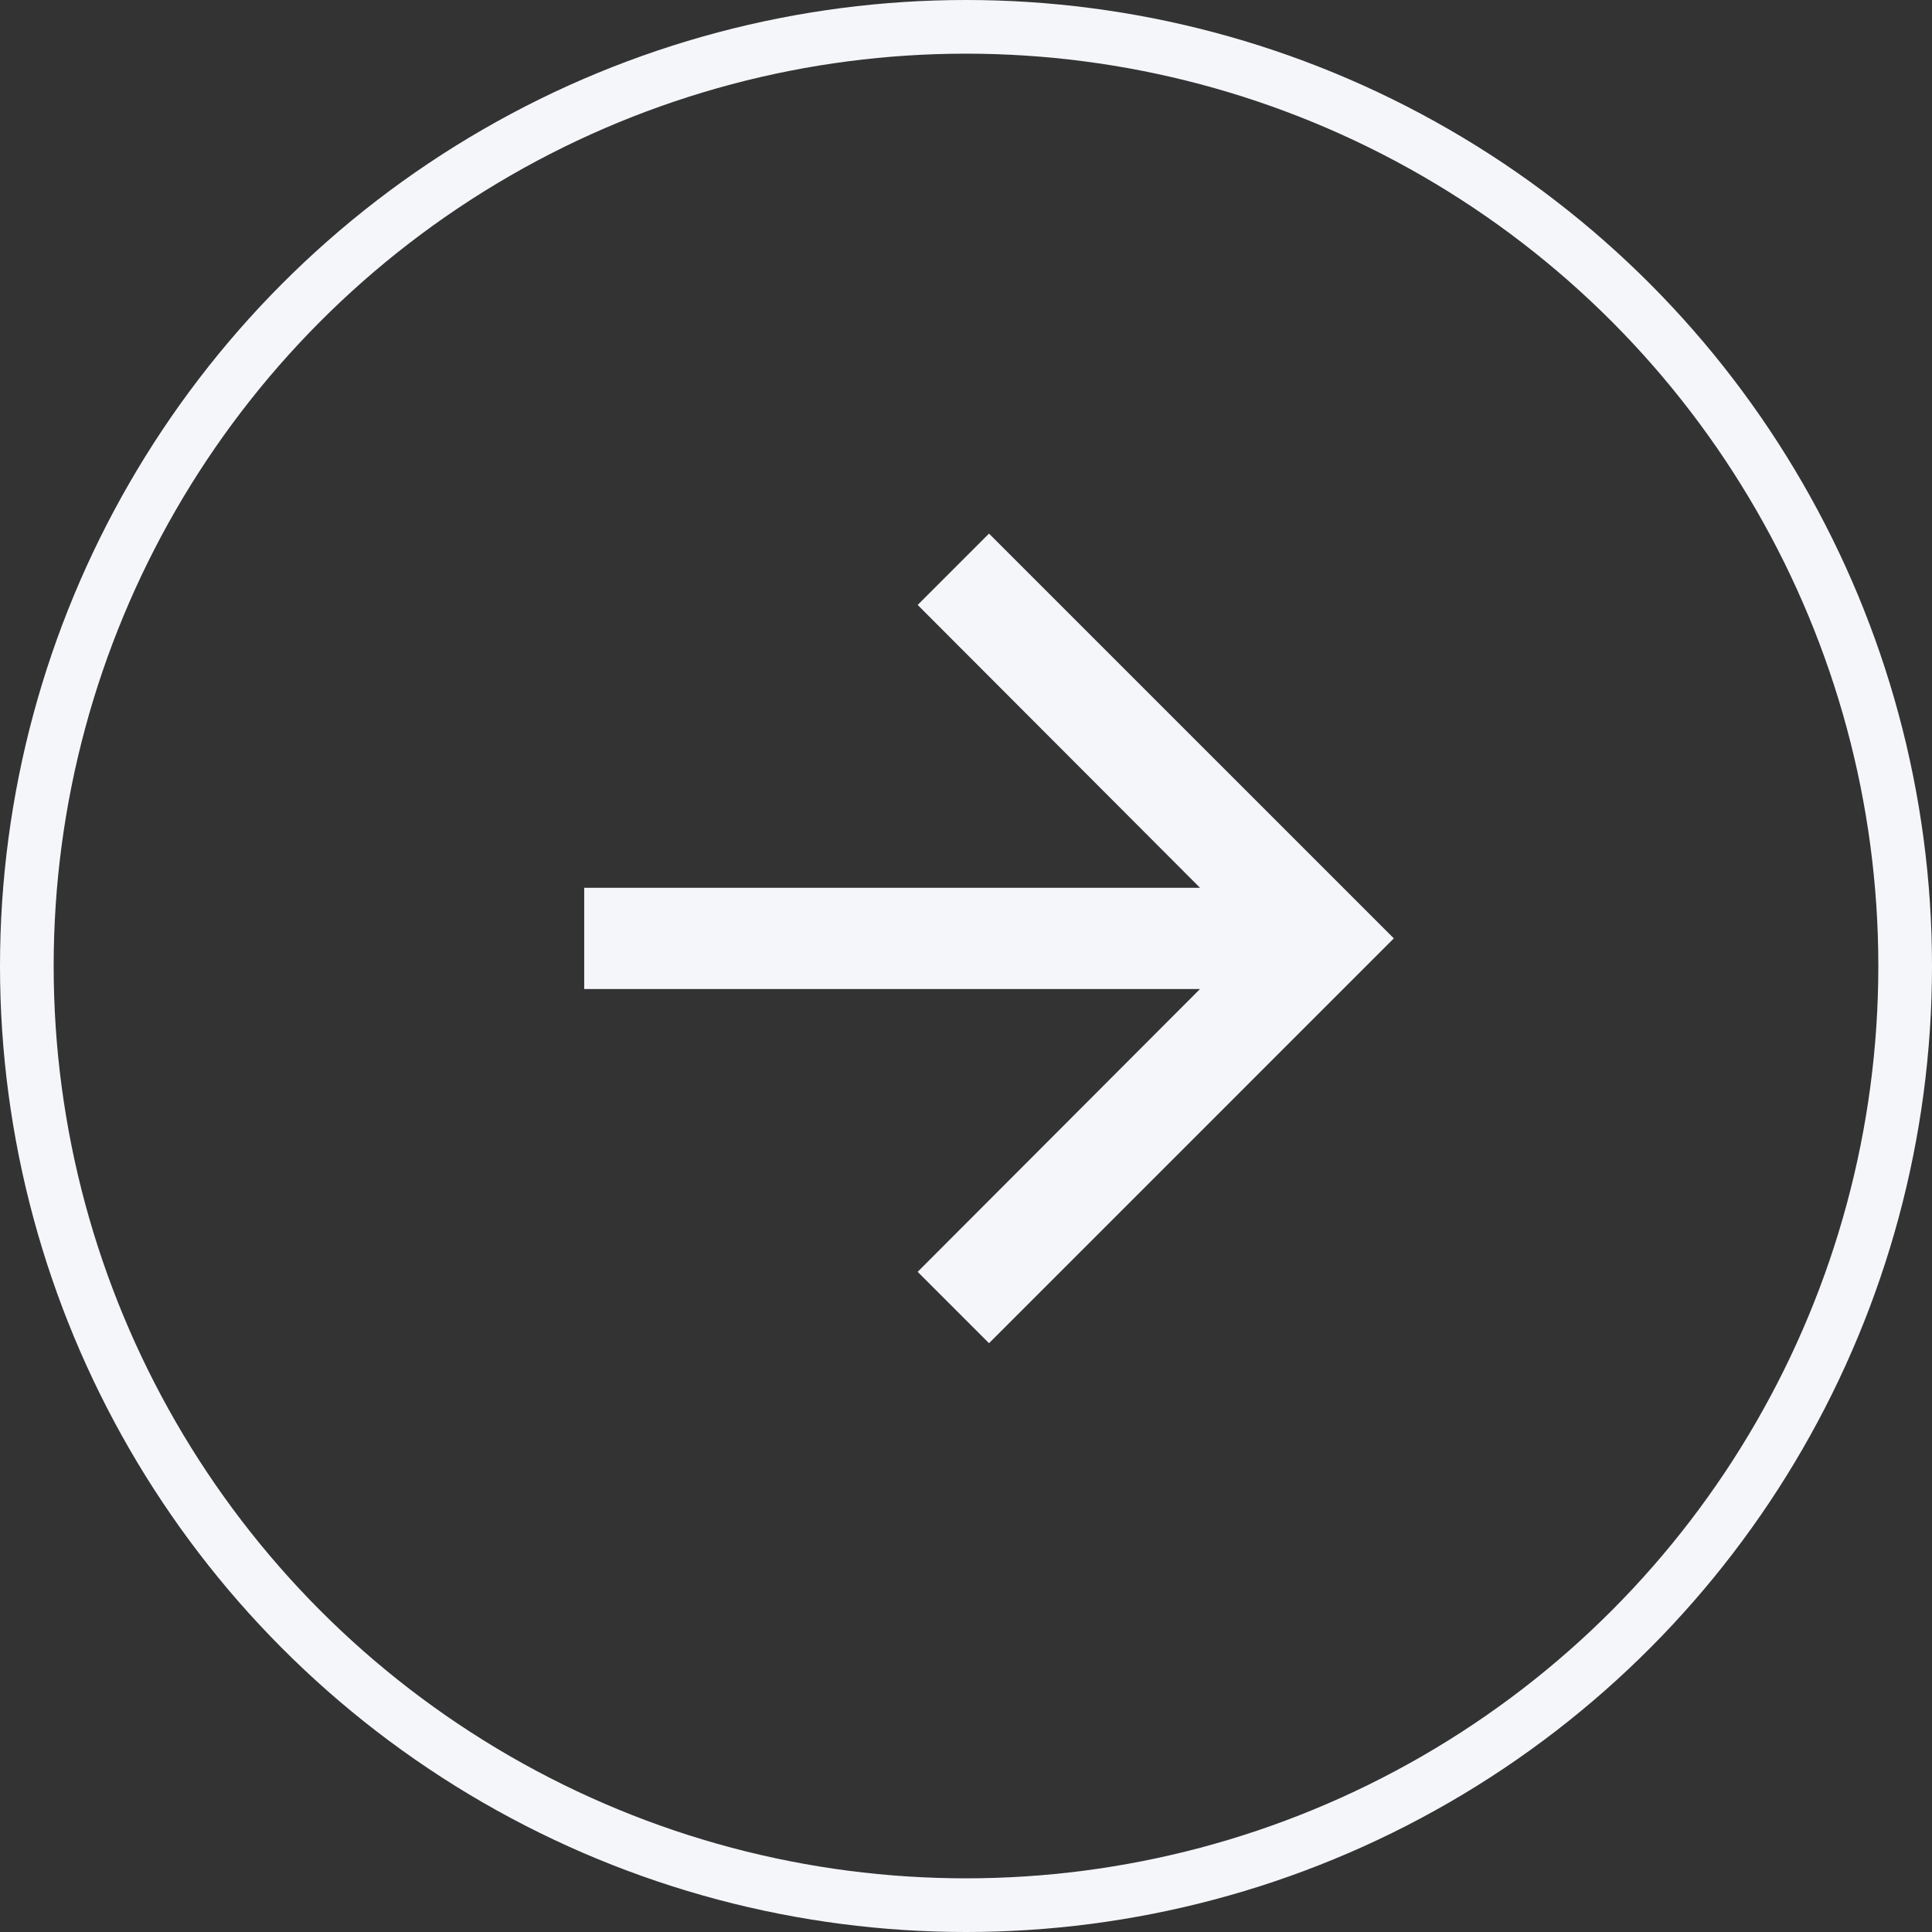
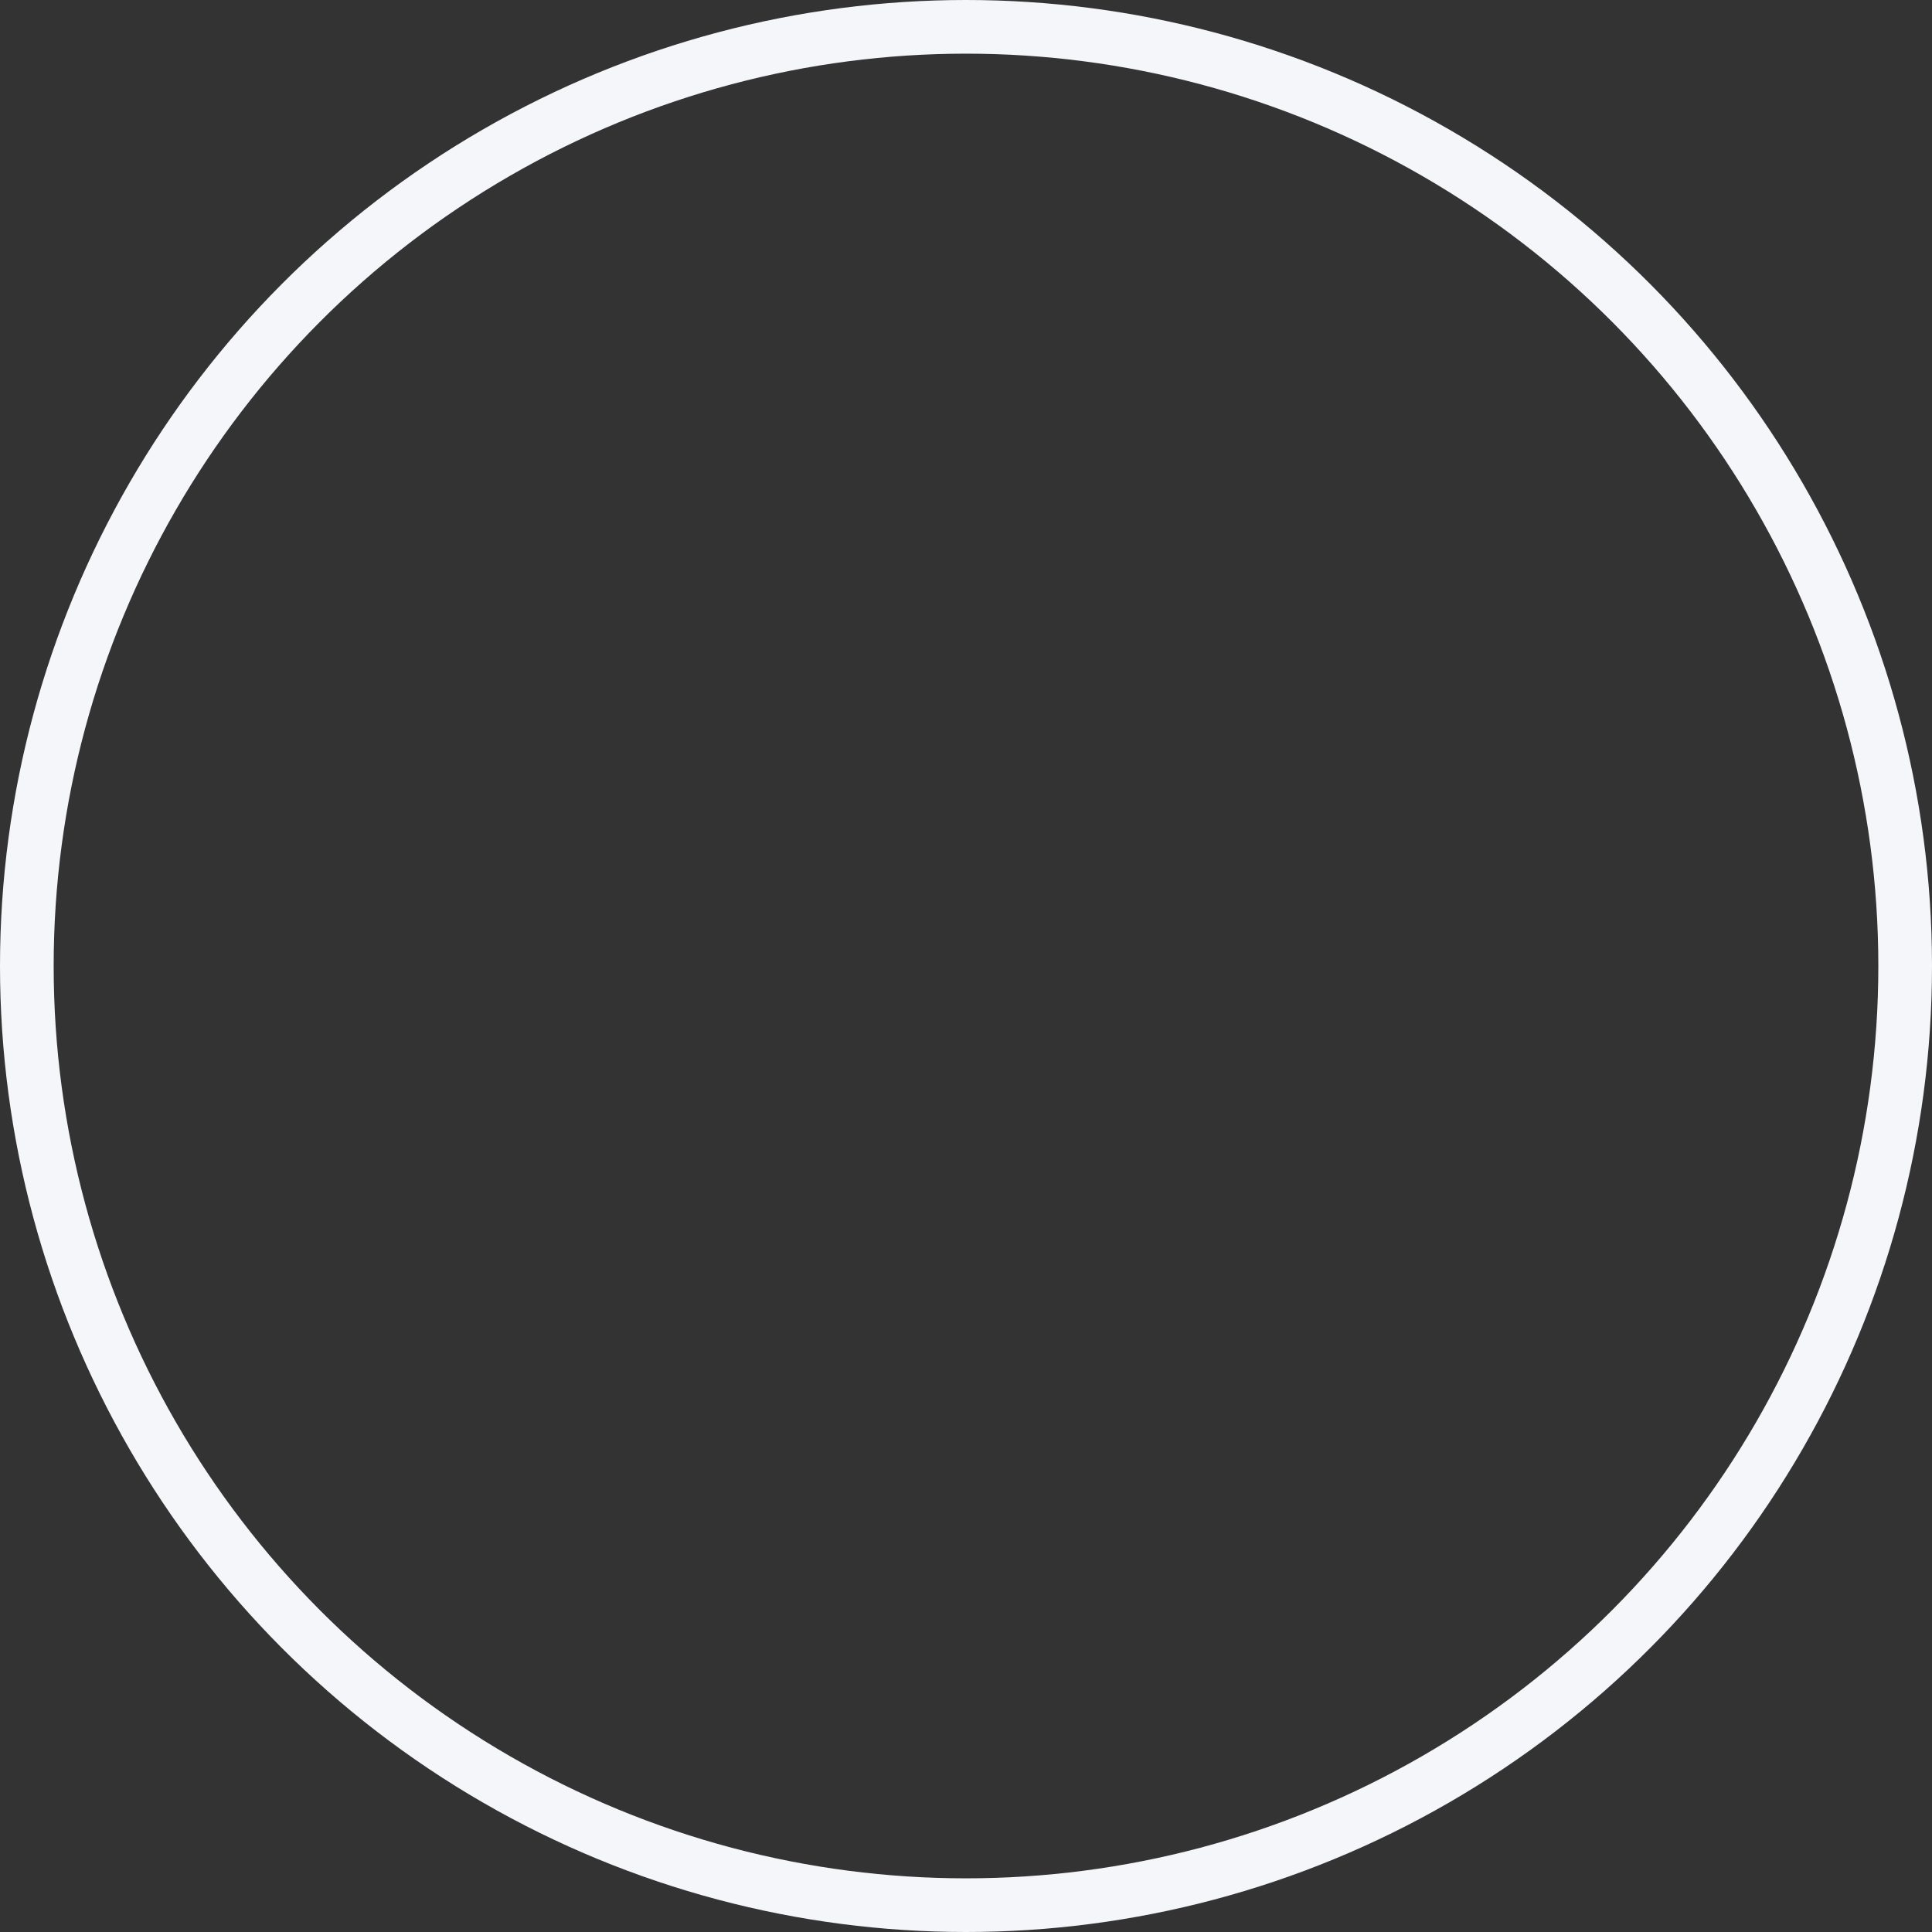
<svg xmlns="http://www.w3.org/2000/svg" width="54" height="54" viewBox="0 0 54 54" fill="none">
  <rect x="0" y="0" width="54" height="54" fill="#333333" stroke="none" />
  <circle cx="27" cy="27" r="26.25" stroke="#F5F6FA" stroke-width="1.5" />
-   <path d="M27.643 14.914L25.649 16.908L33.541 24.814H16.329V27.643H33.541L25.649 35.548L27.643 37.543L38.958 26.228L27.643 14.914Z" fill="#F5F6FA" />
</svg>